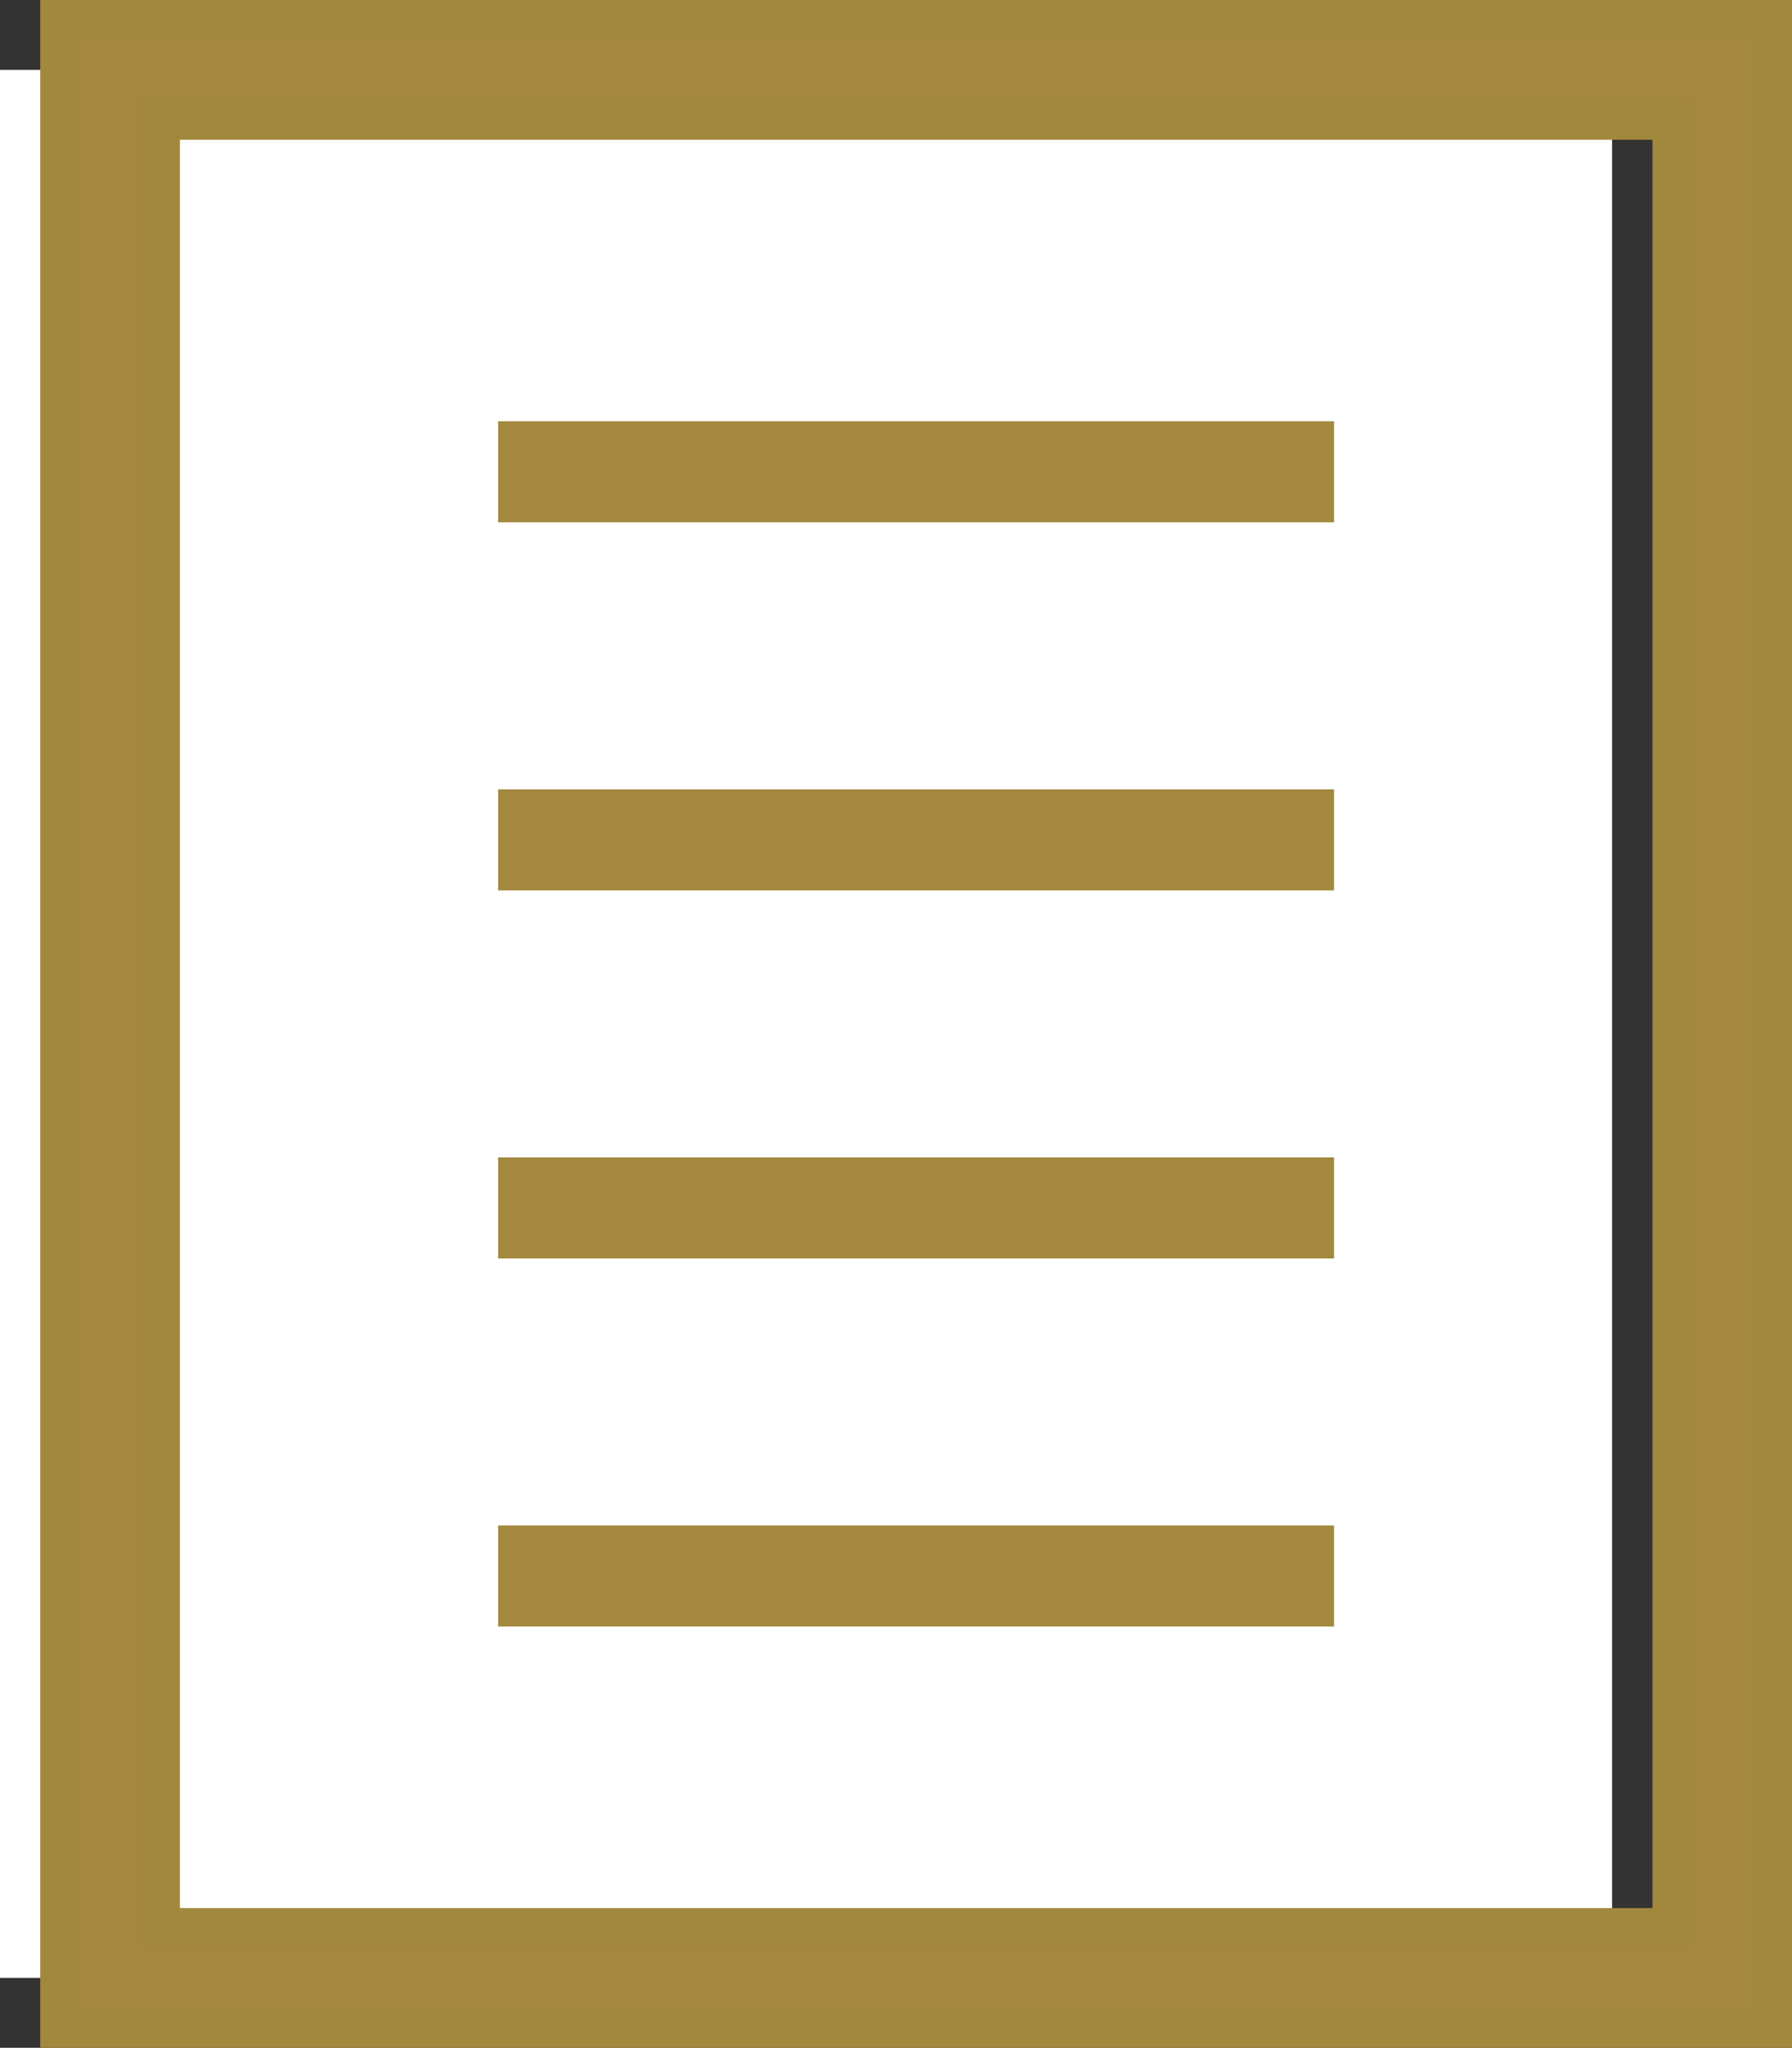
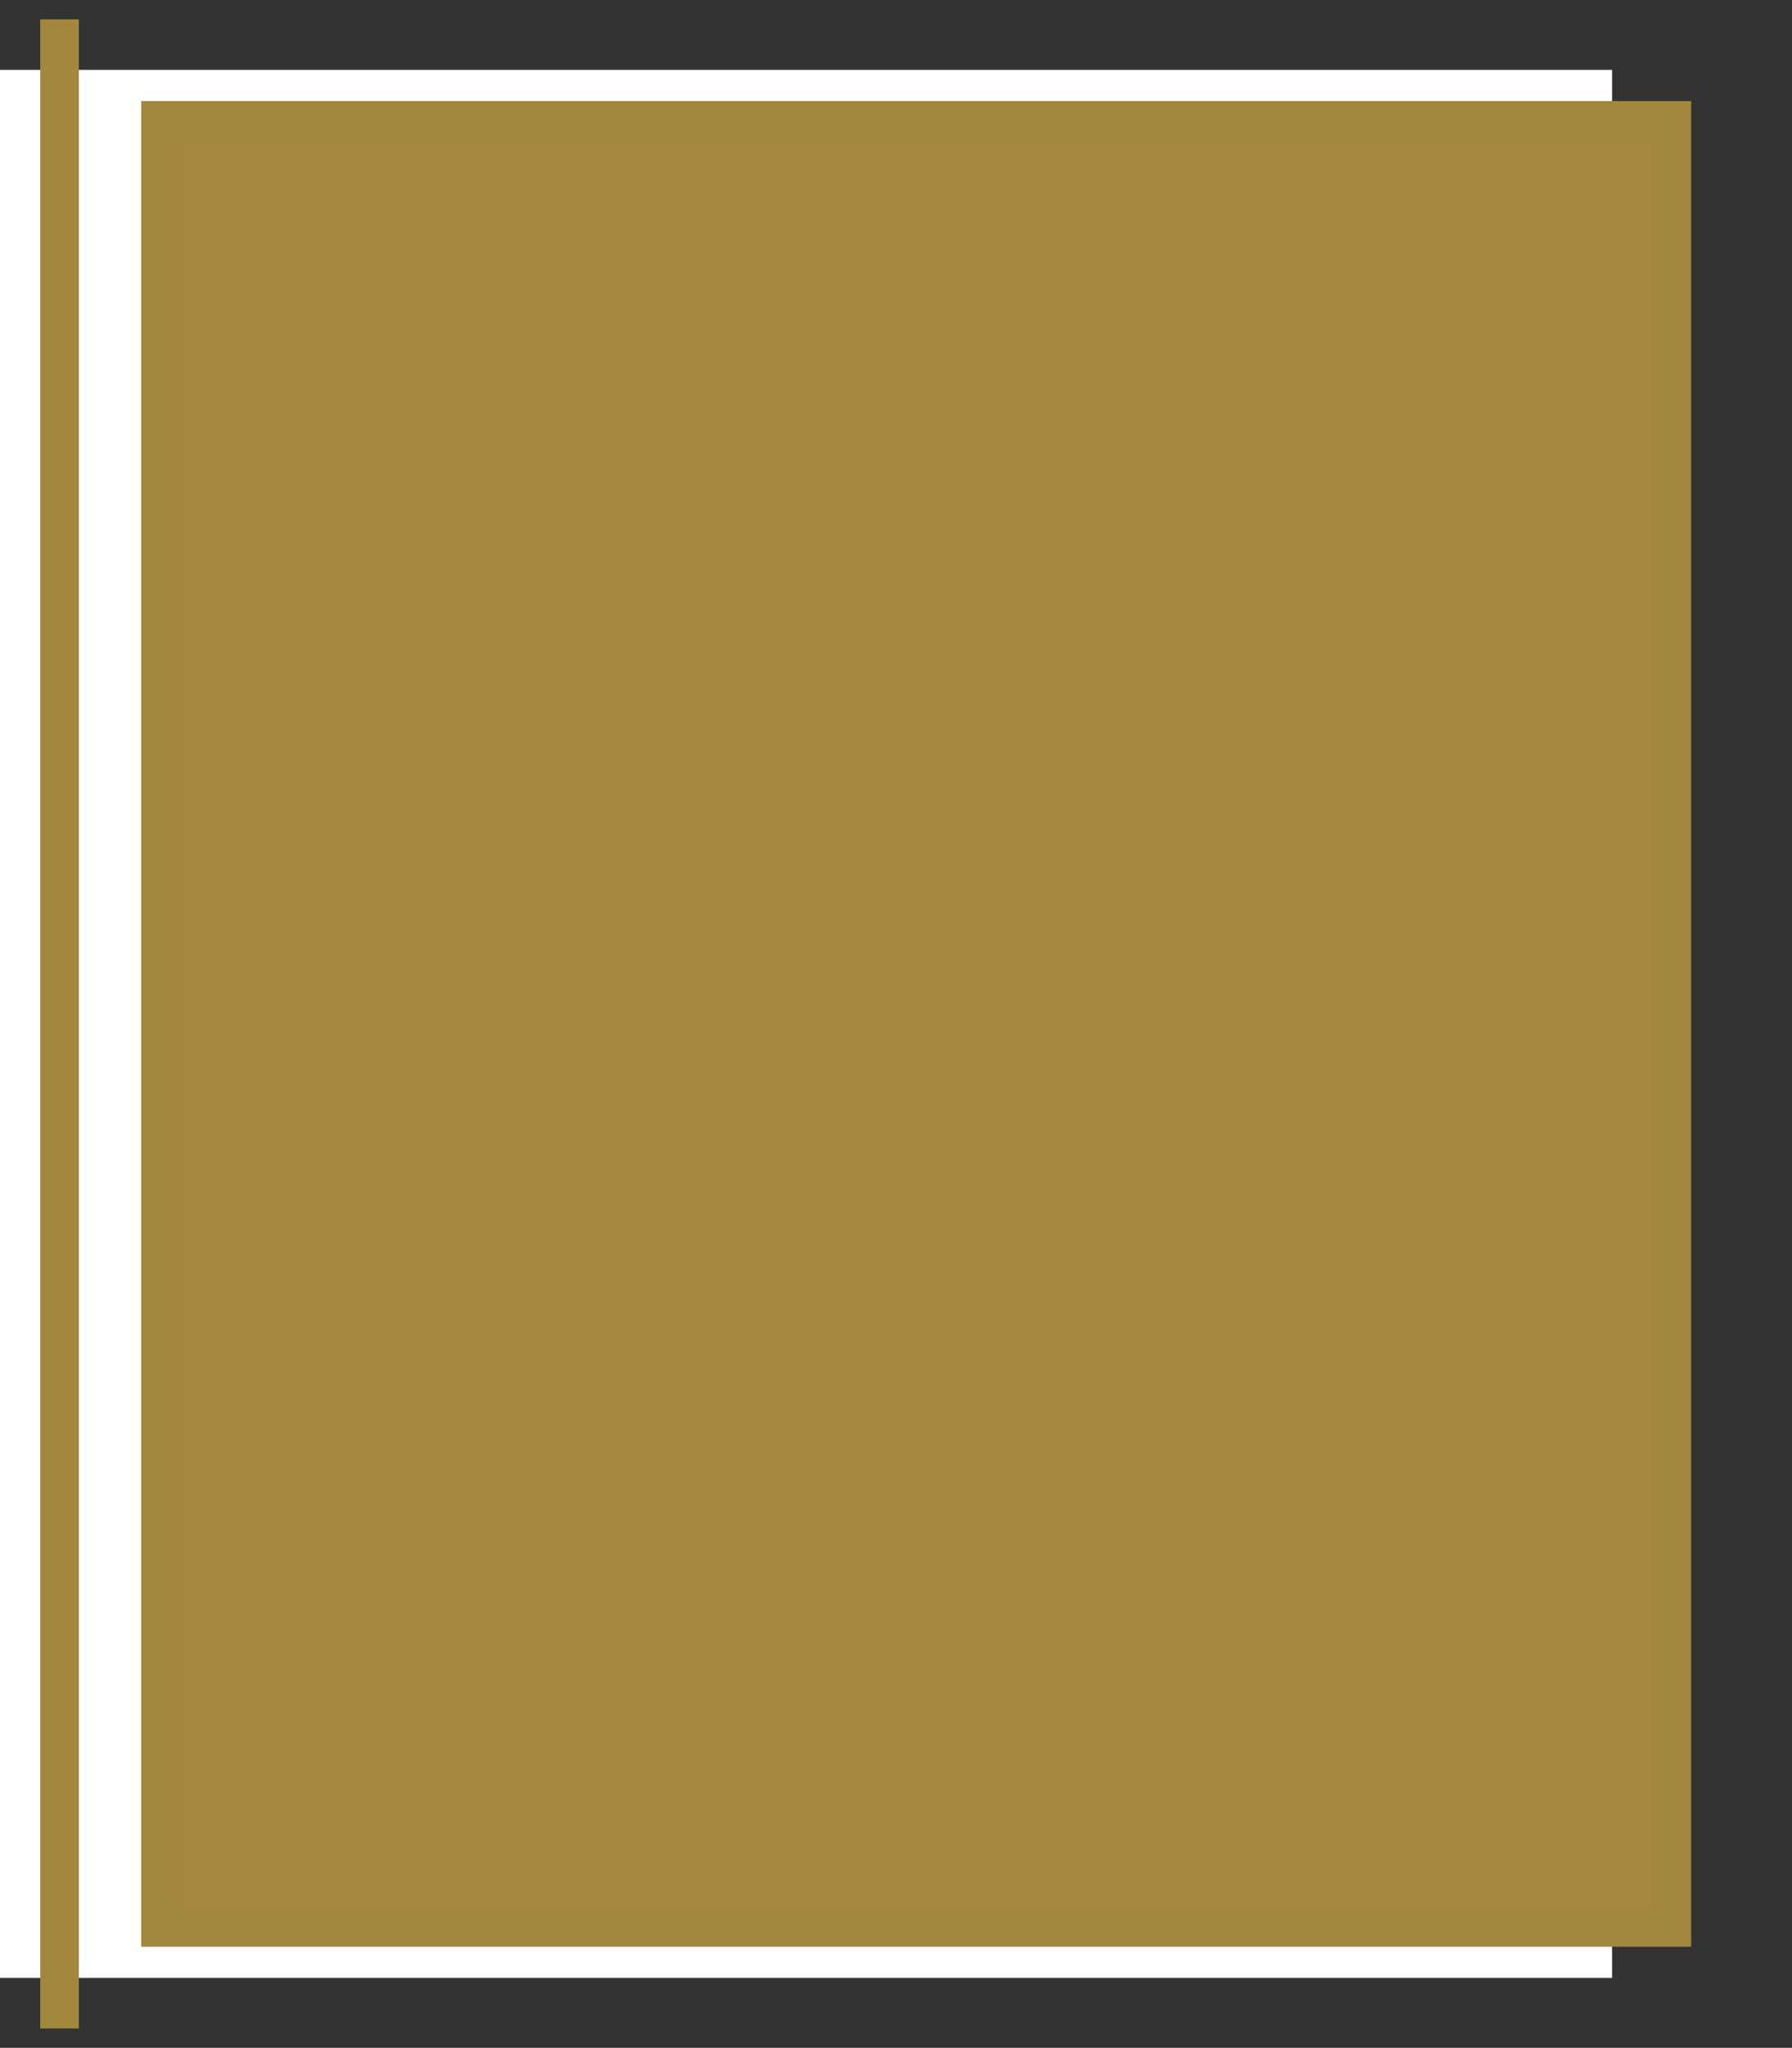
<svg xmlns="http://www.w3.org/2000/svg" width="46.363" height="52.96" viewBox="0 0 46.363 52.96">
  <rect x="0" y="0" width="46.363" height="52.96" fill="#333333" stroke="none" />
  <g id="グループ_3643" data-name="グループ 3643" transform="translate(-1.307 0.5)">
    <rect id="長方形_2168" data-name="長方形 2168" width="41.709" height="49.346" transform="translate(1.307 1.307)" fill="#fff" />
-     <path id="パス_13954" data-name="パス 13954" d="M2.613,2.614h39.1V49.346H2.613ZM0,51.96H44.322V0H0Z" transform="translate(2.848)" fill="#a3883e" stroke="#a2883d" stroke-width="1" />
-     <rect id="長方形_2169" data-name="長方形 2169" width="21.628" height="2.614" transform="translate(14.195 10.394)" fill="#a3883e" />
+     <path id="パス_13954" data-name="パス 13954" d="M2.613,2.614h39.1V49.346H2.613ZM0,51.96V0H0Z" transform="translate(2.848)" fill="#a3883e" stroke="#a2883d" stroke-width="1" />
    <rect id="長方形_2170" data-name="長方形 2170" width="21.628" height="2.614" transform="translate(14.195 19.914)" fill="#a3883e" />
-     <rect id="長方形_2171" data-name="長方形 2171" width="21.628" height="2.614" transform="translate(14.195 29.432)" fill="#a3883e" />
-     <rect id="長方形_2172" data-name="長方形 2172" width="21.628" height="2.614" transform="translate(14.195 38.951)" fill="#a3883e" />
  </g>
</svg>